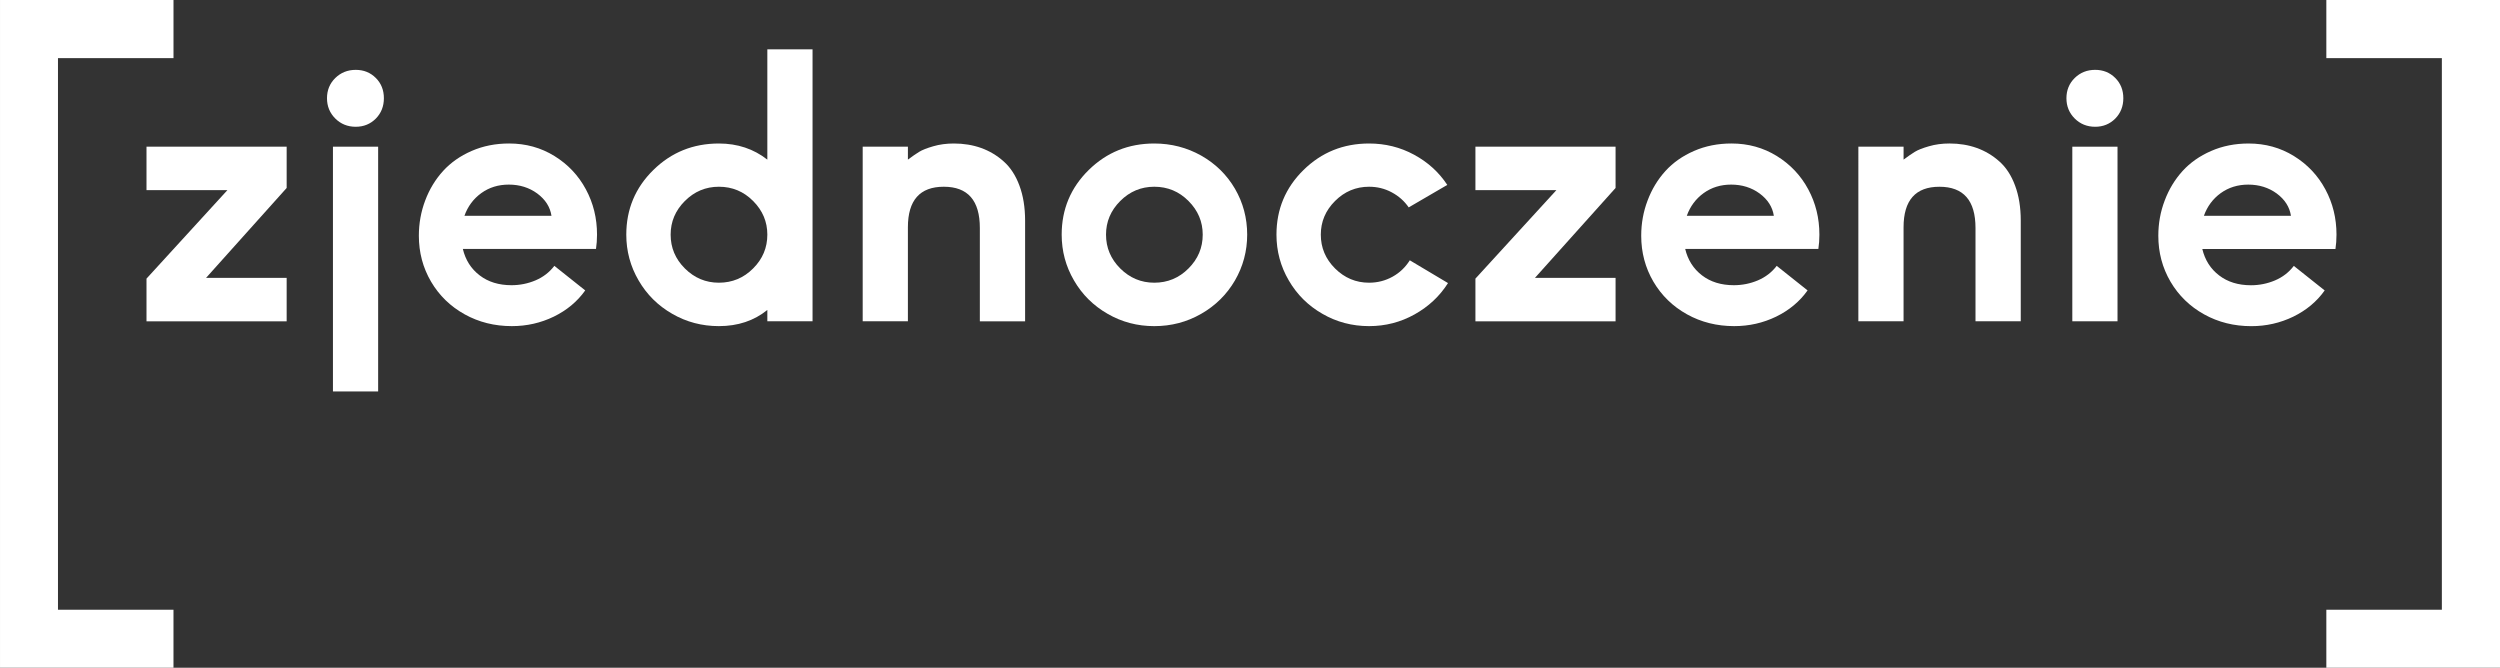
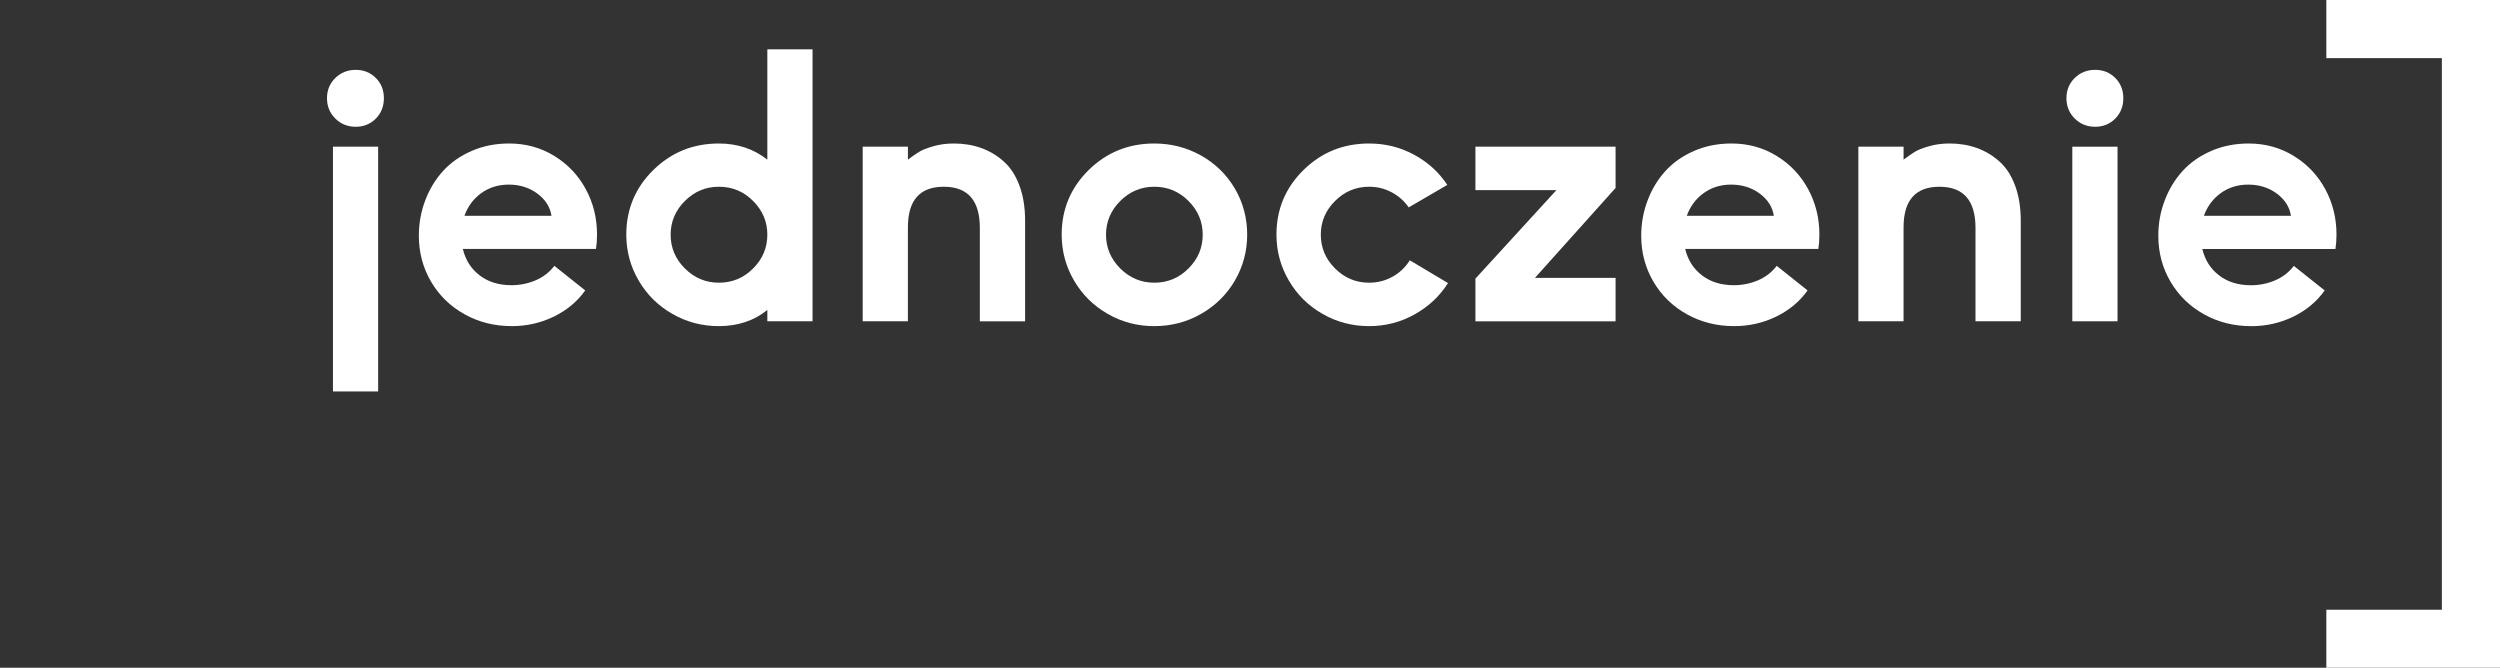
<svg xmlns="http://www.w3.org/2000/svg" width="293.27px" height="78.328px" enable-background="new 0 0 293.271 78.328" version="1.1" viewBox="0 0 293.271 78.328" xml:space="preserve" fill="#ffffff">
  <rect x="0" y="0" width="293.271" height="78.328" fill="#333333" stroke="none" />
  <path d="M293.272,0h-20.373v6.821h13.552v64.707h-13.552v6.801h20.373V0z" />
  <path d="m274.09 27.527c0-1.926-0.432-3.694-1.307-5.316-0.868-1.618-2.1-2.925-3.679-3.902-1.59-0.984-3.363-1.474-5.323-1.474-1.589 0-3.053 0.288-4.391 0.873-1.344 0.583-2.464 1.371-3.359 2.355-0.9 0.993-1.598 2.141-2.092 3.455-0.5 1.306-0.751 2.686-0.751 4.138 0 1.962 0.475 3.757 1.432 5.391 0.956 1.623 2.27 2.901 3.938 3.828 1.666 0.927 3.514 1.386 5.538 1.386 1.754 0 3.391-0.373 4.923-1.114 1.53-0.748 2.758-1.769 3.685-3.075l-3.621-2.881c-0.575 0.756-1.314 1.324-2.212 1.705-0.898 0.379-1.842 0.566-2.818 0.566-1.486 0-2.737-0.386-3.734-1.156-1.008-0.769-1.661-1.805-1.969-3.096h15.618c0.079-0.519 0.122-1.079 0.122-1.683zm-15.554-2.214v-1e-3h1e-3c0.395-1.106 1.055-1.99 1.973-2.657 0.928-0.667 2.005-0.999 3.228-0.999 1.27 0 2.391 0.346 3.348 1.047 0.948 0.705 1.502 1.574 1.661 2.609h-10.209l-2e-3 1e-3z" />
  <rect x="243.1" y="17.208" width="5.302" height="20.482" />
  <path d="m245.78 14.871c0.941 0 1.723-0.325 2.356-0.957 0.631-0.641 0.948-1.438 0.948-2.395 0-0.954-0.318-1.748-0.948-2.376-0.632-0.631-1.415-0.949-2.356-0.949-0.956 0-1.753 0.324-2.401 0.957-0.646 0.64-0.969 1.433-0.969 2.37 0 0.941 0.325 1.735 0.969 2.378 0.645 0.644 1.445 0.972 2.401 0.972z" />
  <path d="m218 37.691h5.304v-11.026c0-3.176 1.407-4.757 4.208-4.757 2.824 0 4.231 1.608 4.231 4.841v10.942h5.309v-11.811c0-1.552-0.222-2.924-0.666-4.109-0.438-1.188-1.056-2.136-1.841-2.83-0.784-0.705-1.674-1.23-2.65-1.583-0.985-0.35-2.048-0.525-3.204-0.525-0.868 0-1.673 0.109-2.413 0.326-0.749 0.215-1.3 0.435-1.654 0.654-0.358 0.216-0.797 0.523-1.318 0.913v-1.517h-5.304l-2e-3 20.482z" />
  <path d="m213.43 27.524c0-1.925-0.432-3.693-1.308-5.316-0.869-1.618-2.101-2.924-3.679-3.901-1.589-0.984-3.364-1.474-5.324-1.474-1.589 0-3.053 0.288-4.39 0.871-1.343 0.583-2.464 1.373-3.36 2.356-0.899 0.991-1.596 2.14-2.091 3.455-0.499 1.308-0.75 2.688-0.75 4.138 0 1.964 0.475 3.758 1.43 5.39 0.956 1.623 2.271 2.902 3.938 3.828 1.666 0.927 3.515 1.386 5.539 1.386 1.754 0 3.391-0.372 4.922-1.113 1.53-0.749 2.759-1.769 3.686-3.076l-3.621-2.881c-0.575 0.756-1.315 1.323-2.213 1.705-0.897 0.379-1.841 0.565-2.817 0.565-1.487 0-2.739-0.386-3.735-1.155-1.006-0.77-1.66-1.805-1.969-3.096h15.619c0.079-0.519 0.123-1.079 0.123-1.682zm-15.555-2.211v-1e-3h1e-3c0.396-1.107 1.056-1.99 1.973-2.657 0.929-0.669 2.006-1 3.228-1 1.271 0 2.392 0.346 3.348 1.048 0.949 0.705 1.503 1.574 1.661 2.609h-10.209l-2e-3 1e-3z" />
  <polygon points="173.08 37.691 189.52 37.691 189.52 32.599 180.06 32.599 189.52 22.05 189.52 17.208 173.08 17.208 173.08 22.302 182.58 22.302 173.08 32.684" />
  <path d="m149.74 27.524c0 1.933 0.481 3.73 1.446 5.375 0.956 1.651 2.275 2.958 3.944 3.914 1.666 0.965 3.491 1.444 5.472 1.444 1.921 0 3.702-0.459 5.348-1.379 1.638-0.917 2.944-2.141 3.913-3.671l-4.482-2.672c-0.512 0.811-1.177 1.458-2.025 1.926-0.841 0.466-1.761 0.703-2.753 0.703-1.542 0-2.872-0.559-3.993-1.674-1.115-1.113-1.668-2.435-1.668-3.965 0-1.515 0.552-2.83 1.668-3.945 1.12-1.119 2.45-1.674 3.993-1.674 0.949 0 1.842 0.216 2.654 0.654 0.81 0.431 1.479 1.02 1.997 1.769l4.525-2.637c-0.982-1.488-2.277-2.667-3.896-3.542-1.613-0.876-3.376-1.315-5.279-1.315-3.018 0-5.583 1.035-7.695 3.112-2.111 2.074-3.169 4.605-3.169 7.577z" />
  <path d="m144.87 22.137c-0.964-1.645-2.287-2.938-3.961-3.886-1.682-0.942-3.512-1.417-5.503-1.417-3.018 0-5.582 1.035-7.695 3.112-2.112 2.075-3.167 4.606-3.167 7.579 0 1.933 0.481 3.73 1.445 5.375 0.957 1.651 2.275 2.958 3.944 3.914 1.666 0.965 3.491 1.444 5.473 1.444 1.991 0 3.822-0.479 5.503-1.444 1.674-0.957 2.997-2.263 3.961-3.914 0.952-1.645 1.435-3.442 1.435-5.375-1e-3 -1.954-0.483-3.751-1.435-5.388zm-5.447 9.353c-1.107 1.115-2.45 1.674-4.017 1.674-1.542 0-2.874-0.559-3.994-1.674-1.114-1.113-1.666-2.434-1.666-3.965 0-1.515 0.552-2.83 1.666-3.945 1.12-1.119 2.452-1.674 3.994-1.674 1.566 0 2.909 0.555 4.017 1.674 1.114 1.115 1.666 2.431 1.666 3.945 0 1.53-0.552 2.852-1.666 3.965z" />
  <path d="m101.2 37.691h5.304v-11.027c0-3.176 1.407-4.758 4.209-4.758 2.825 0 4.231 1.61 4.231 4.843v10.942h5.309v-11.811c0-1.552-0.223-2.925-0.666-4.109-0.439-1.187-1.057-2.135-1.842-2.829-0.783-0.707-1.674-1.231-2.649-1.583-0.984-0.35-2.048-0.525-3.204-0.525-0.869 0-1.674 0.108-2.414 0.325-0.748 0.216-1.3 0.436-1.653 0.654-0.359 0.216-0.797 0.523-1.32 0.913v-1.518h-5.304v20.483z" />
  <path d="m90.015 5.786v12.94c-1.603-1.258-3.499-1.892-5.683-1.892-3.018 0-5.582 1.035-7.694 3.113-2.113 2.074-3.169 4.605-3.169 7.577 0 1.933 0.482 3.73 1.446 5.375 0.956 1.651 2.276 2.958 3.943 3.914 1.668 0.965 3.491 1.444 5.474 1.444 2.228 0 4.124-0.631 5.683-1.896v1.33h5.303v-31.905h-5.303zm-1.666 25.704c-1.108 1.115-2.451 1.674-4.017 1.674-1.544 0-2.873-0.559-3.993-1.674-1.115-1.111-1.667-2.434-1.667-3.965 0-1.515 0.552-2.83 1.667-3.945 1.12-1.119 2.449-1.674 3.993-1.674 1.565 0 2.909 0.555 4.017 1.674 1.113 1.115 1.666 2.431 1.666 3.945 0 1.53-0.55 2.853-1.666 3.965z" />
  <path d="m70.036 27.524c0-1.925-0.432-3.693-1.308-5.316-0.869-1.618-2.101-2.924-3.679-3.901-1.589-0.984-3.363-1.474-5.324-1.474-1.59 0-3.053 0.288-4.391 0.871-1.344 0.583-2.464 1.373-3.36 2.356-0.9 0.991-1.598 2.141-2.093 3.455-0.495 1.308-0.746 2.688-0.746 4.138 0 1.964 0.475 3.758 1.432 5.39 0.956 1.623 2.27 2.902 3.938 3.828 1.665 0.927 3.514 1.386 5.538 1.386 1.753 0 3.392-0.372 4.922-1.113 1.529-0.748 2.759-1.769 3.686-3.076l-3.622-2.881c-0.574 0.756-1.315 1.323-2.213 1.705-0.897 0.379-1.841 0.565-2.817 0.565-1.486 0-2.737-0.386-3.734-1.155-1.008-0.77-1.662-1.805-1.969-3.096h15.618c0.078-0.519 0.122-1.079 0.122-1.682zm-15.553-2.211v-1e-3c0.395-1.107 1.056-1.99 1.974-2.657 0.927-0.669 2.004-1 3.227-1 1.271 0 2.392 0.346 3.348 1.048 0.948 0.705 1.502 1.574 1.661 2.609h-10.209c0 1e-3 -1e-3 1e-3 -1e-3 1e-3z" />
  <rect x="39.058" y="17.207" width="5.301" height="28.713" />
  <path d="m41.73 14.871c0.94 0 1.723-0.325 2.355-0.957 0.632-0.64 0.948-1.438 0.948-2.394 0-0.954-0.318-1.748-0.948-2.376-0.63-0.631-1.415-0.949-2.355-0.949-0.956 0-1.752 0.324-2.401 0.958-0.646 0.636-0.97 1.429-0.97 2.368 0 0.94 0.326 1.735 0.97 2.378 0.645 0.644 1.445 0.972 2.401 0.972z" />
-   <polygon points="17.186 37.691 33.627 37.691 33.627 32.599 24.17 32.599 33.627 22.05 33.627 17.208 17.186 17.208 17.186 22.302 26.679 22.302 17.186 32.684" />
-   <polygon points="1e-3 0 20.353 0 20.353 6.821 6.801 6.821 6.801 71.527 20.351 71.527 20.351 78.328 1e-3 78.328" />
</svg>